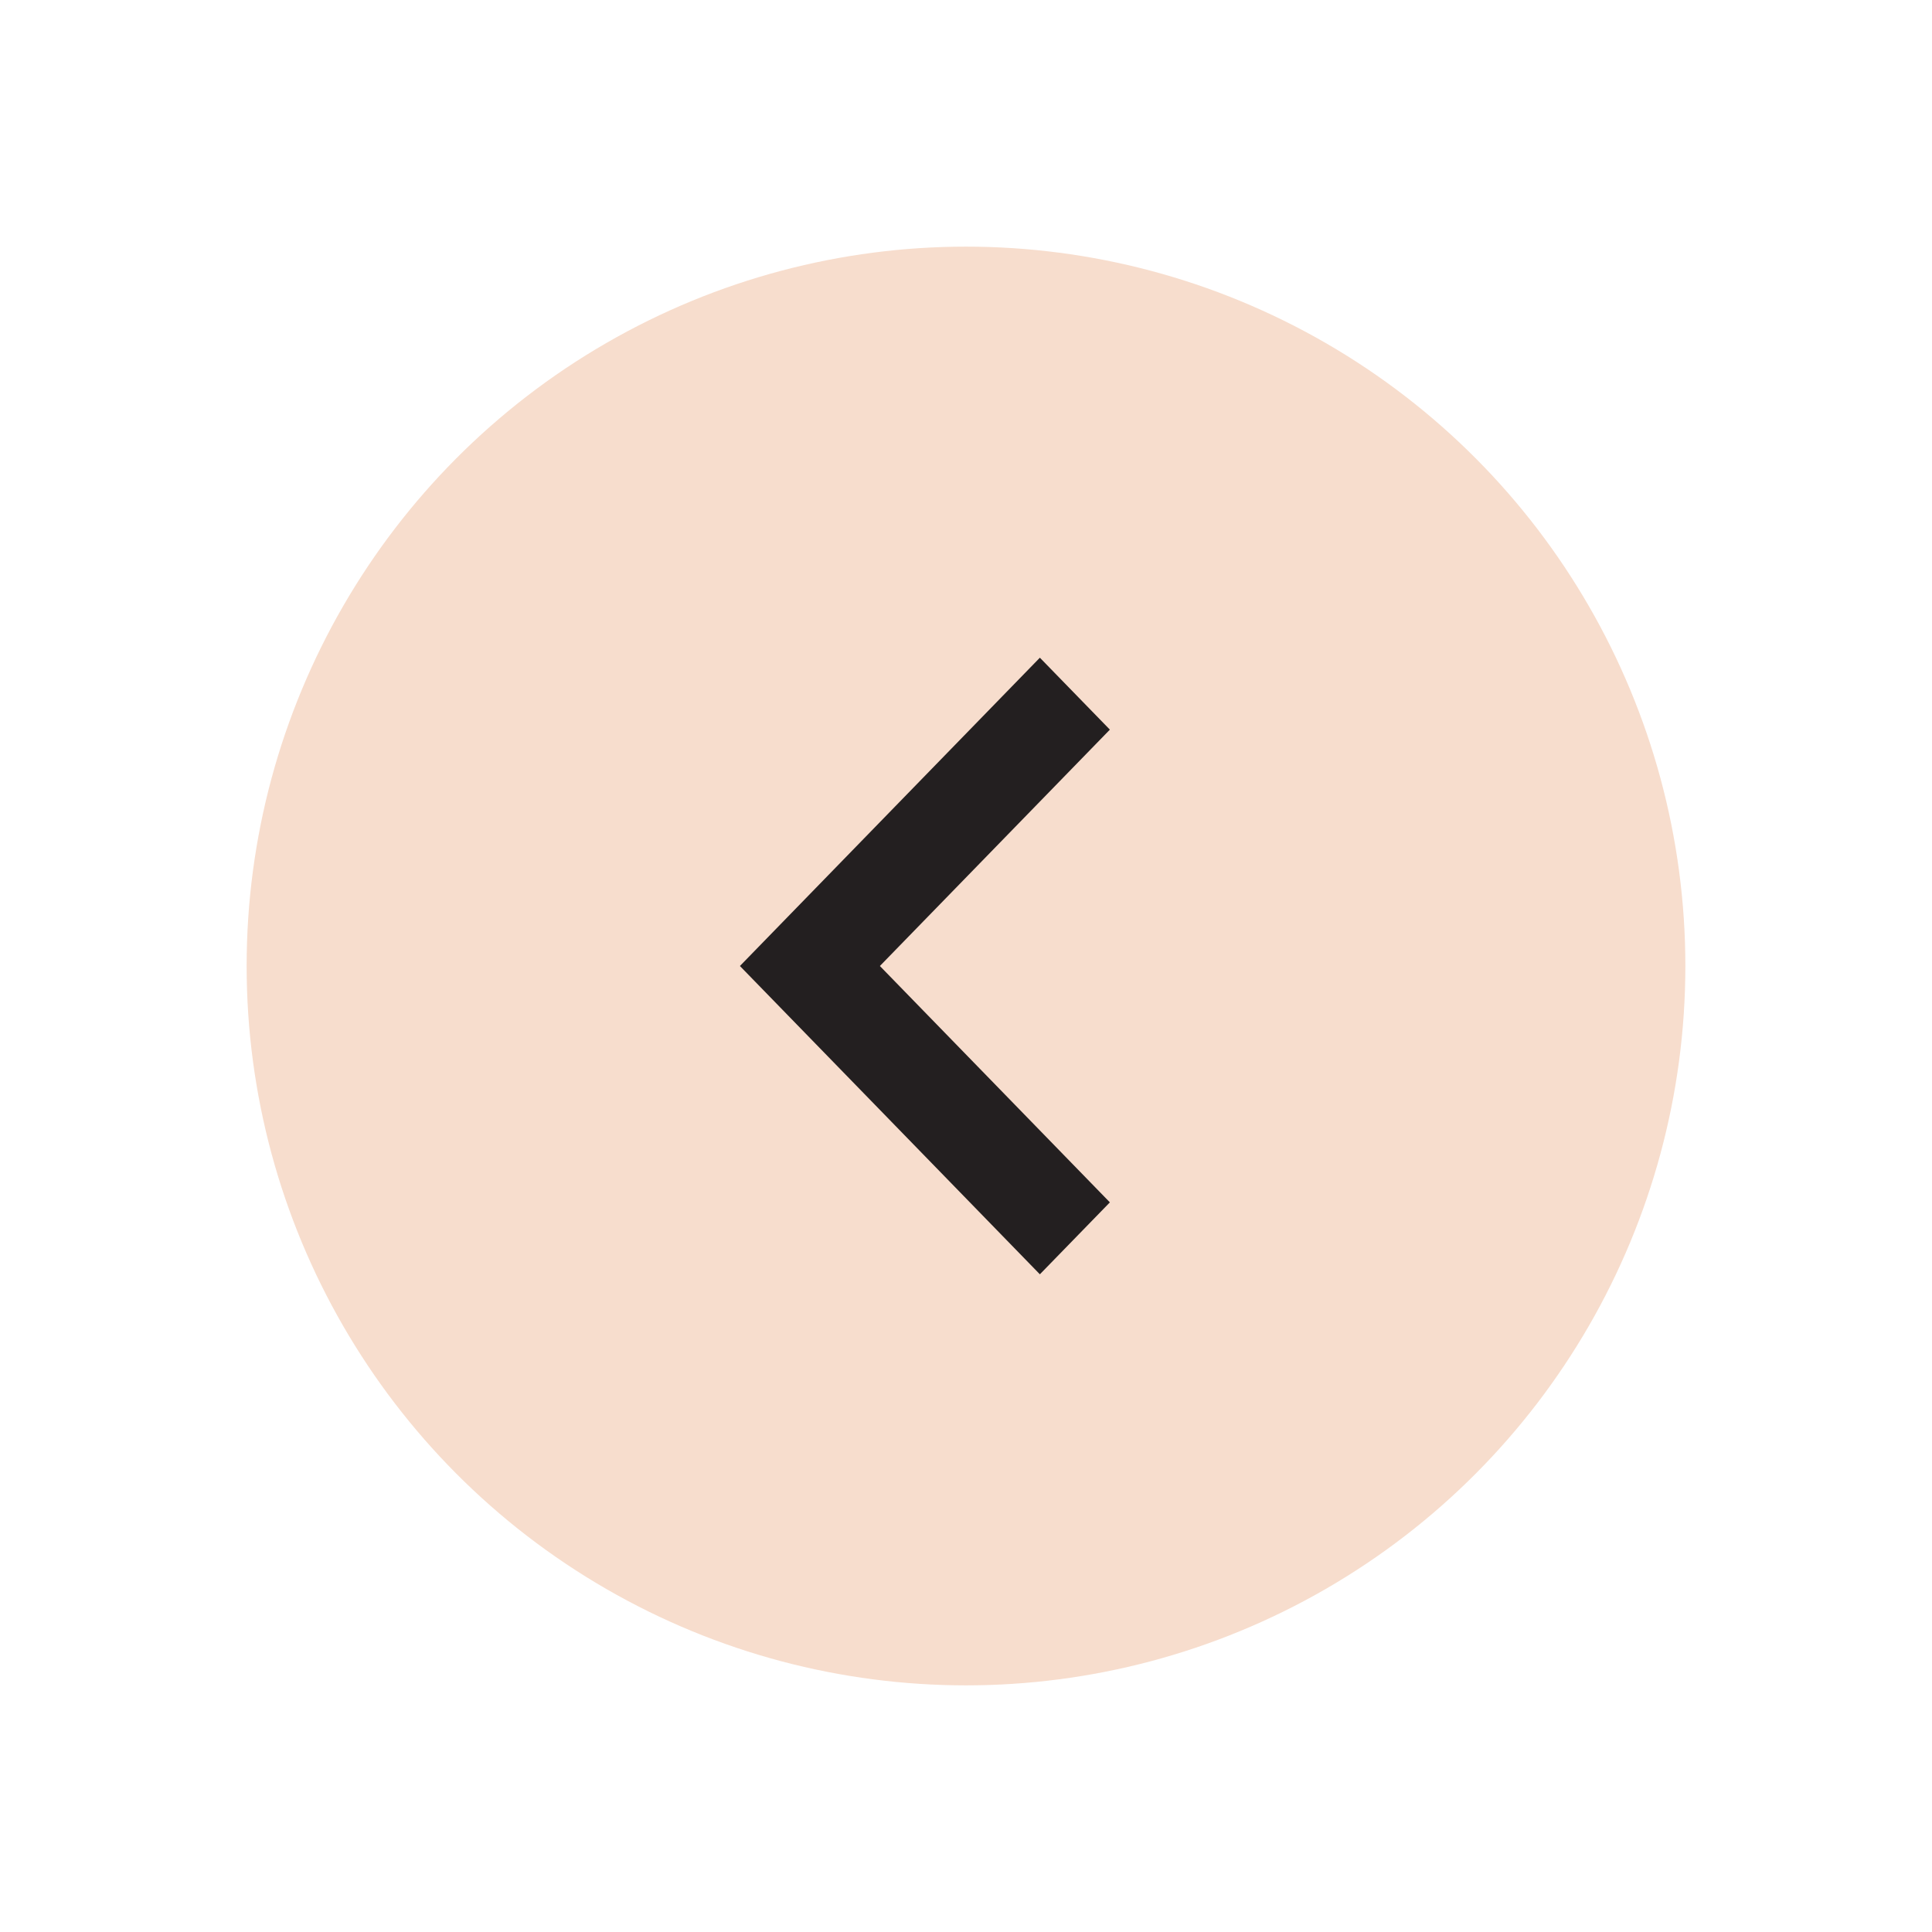
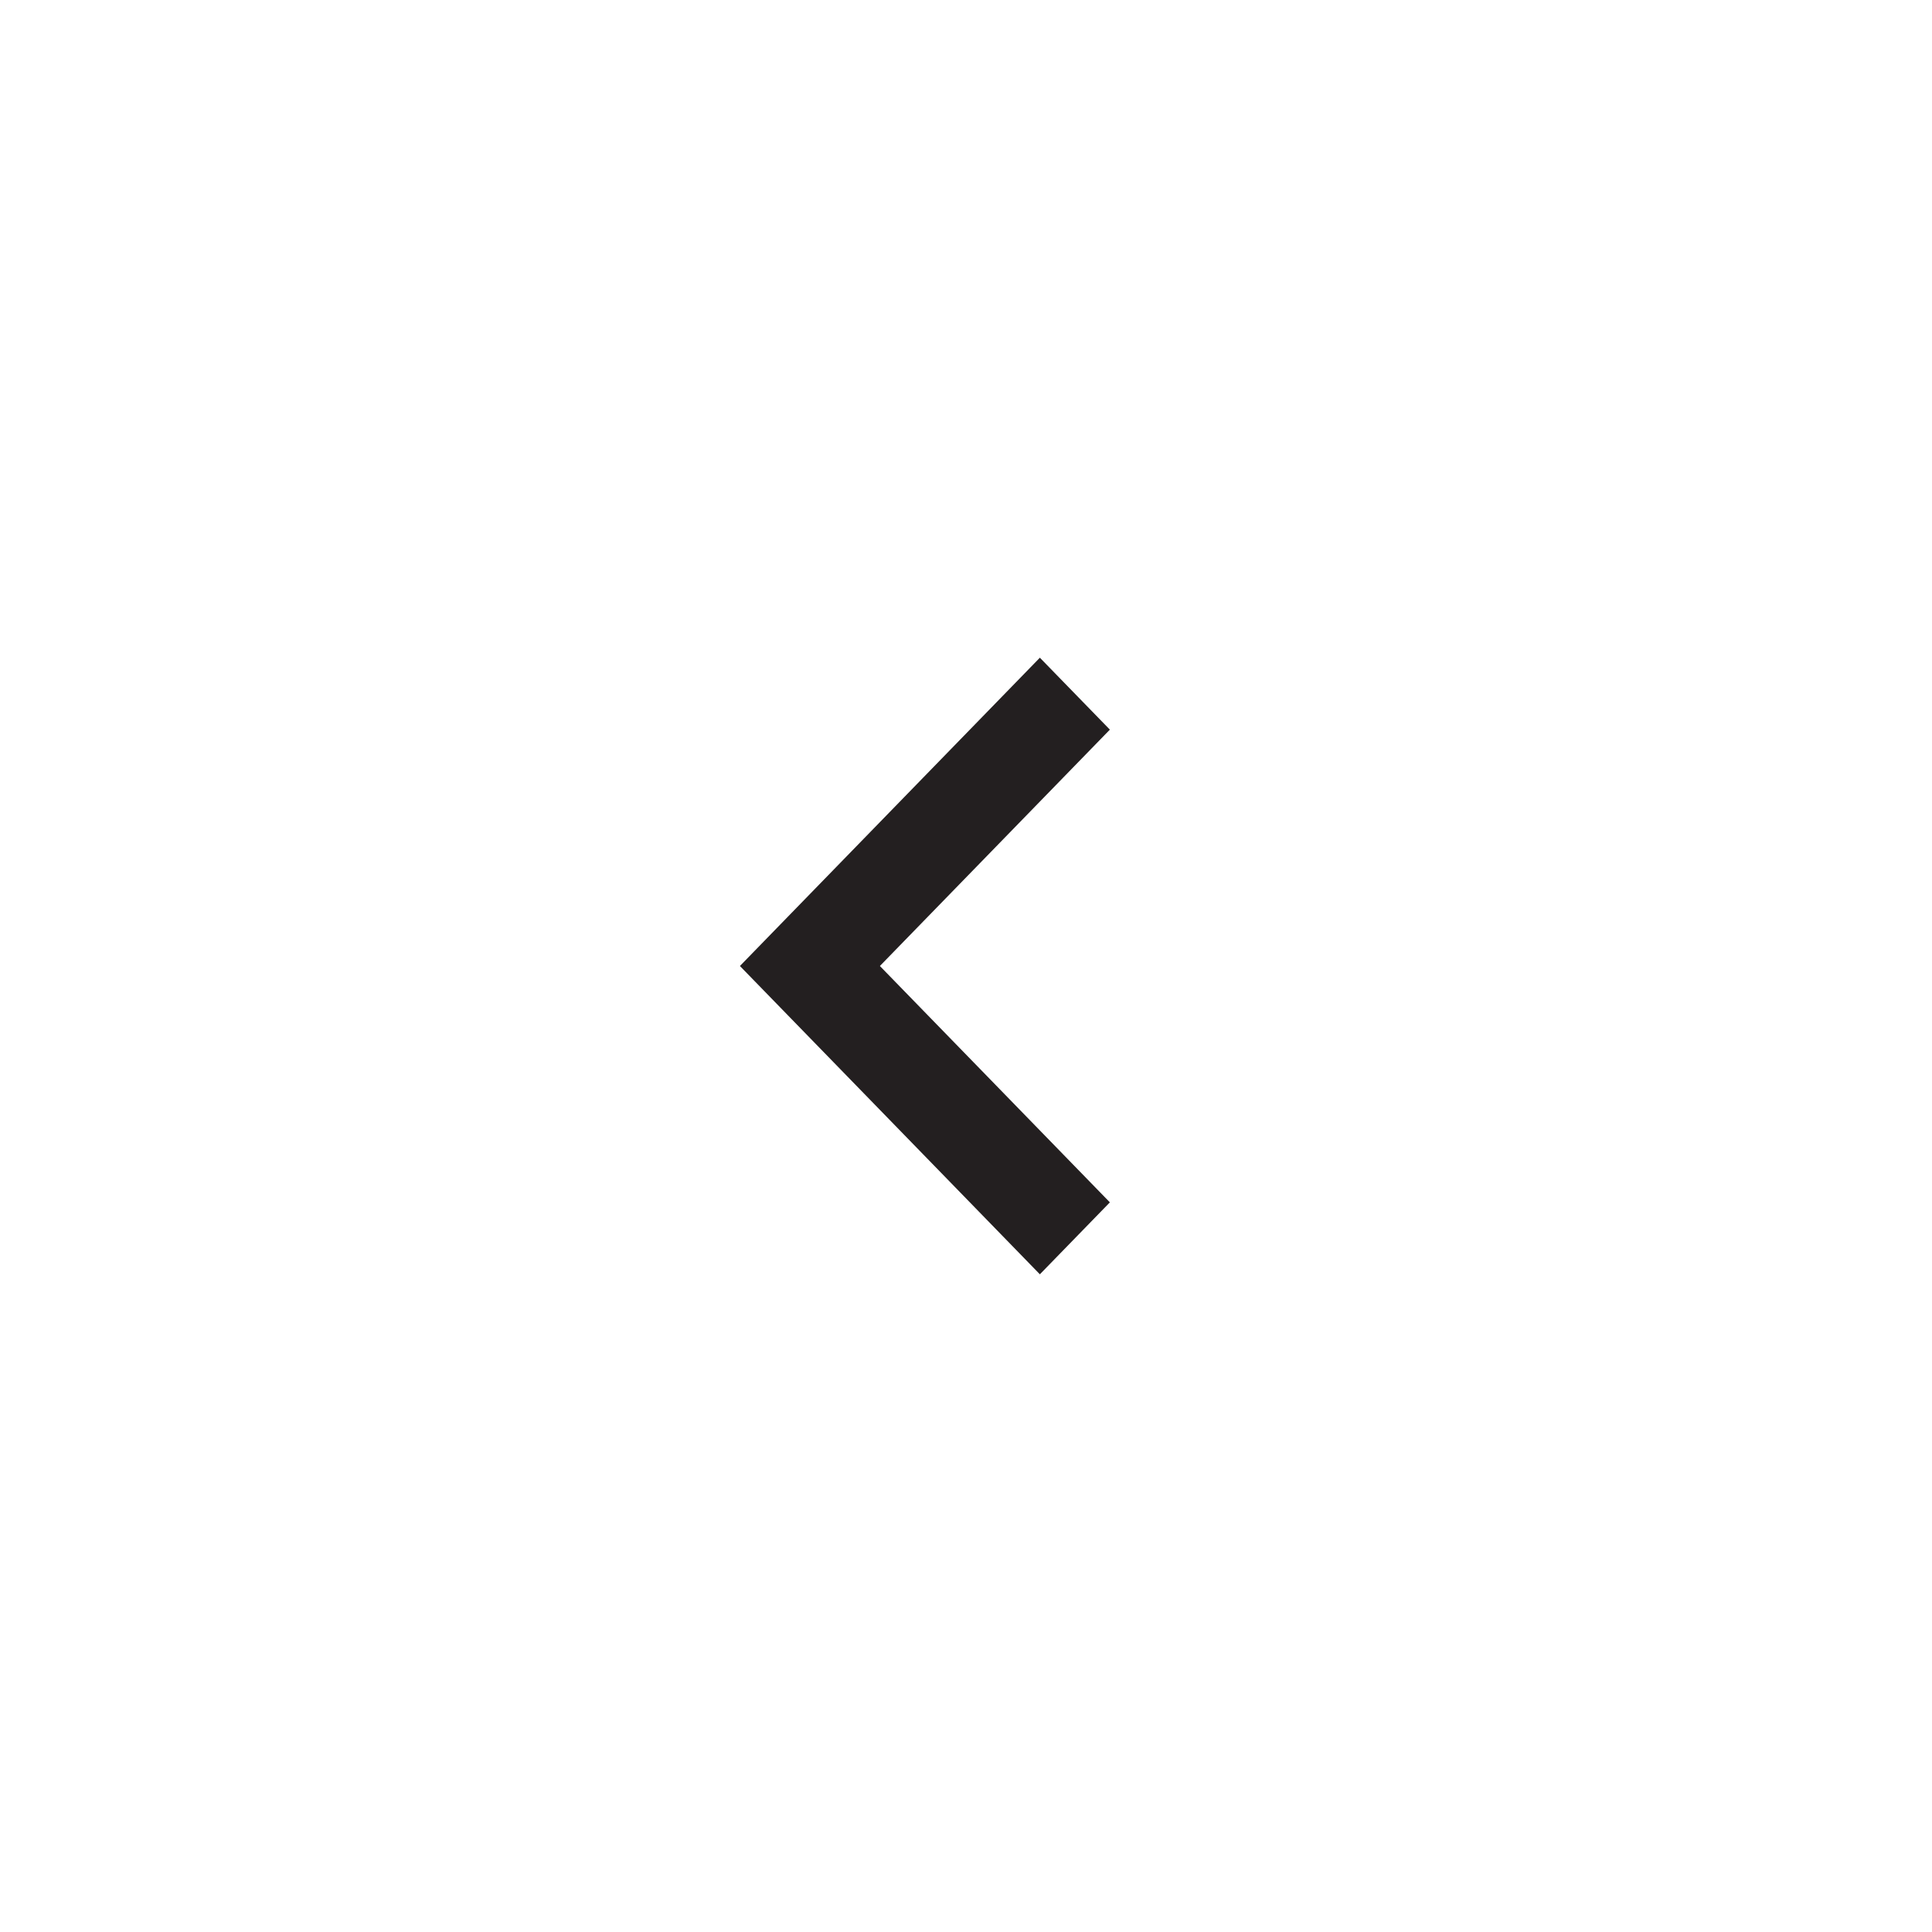
<svg xmlns="http://www.w3.org/2000/svg" width="47" height="47" viewBox="0 0 47 47" fill="none">
  <g id="Previous">
    <g id="Ellipse 2" filter="url(#filter0_f_6481_24125)">
-       <circle cx="23.5" cy="23.5" r="17.5" fill="#F7DDCD" />
-     </g>
+       </g>
    <path id="expand_more" d="M18 23.5L25.297 16L27 17.75L21.405 23.5L27 29.25L25.297 31L18 23.5Z" fill="#231F20" />
  </g>
  <defs>
    <filter id="filter0_f_6481_24125" x="0" y="0" width="47" height="47" filterUnits="userSpaceOnUse" color-interpolation-filters="sRGB">
      <feFlood flood-opacity="0" result="BackgroundImageFix" />
      <feBlend mode="normal" in="SourceGraphic" in2="BackgroundImageFix" result="shape" />
      <feGaussianBlur stdDeviation="3" result="effect1_foregroundBlur_6481_24125" />
    </filter>
  </defs>
</svg>